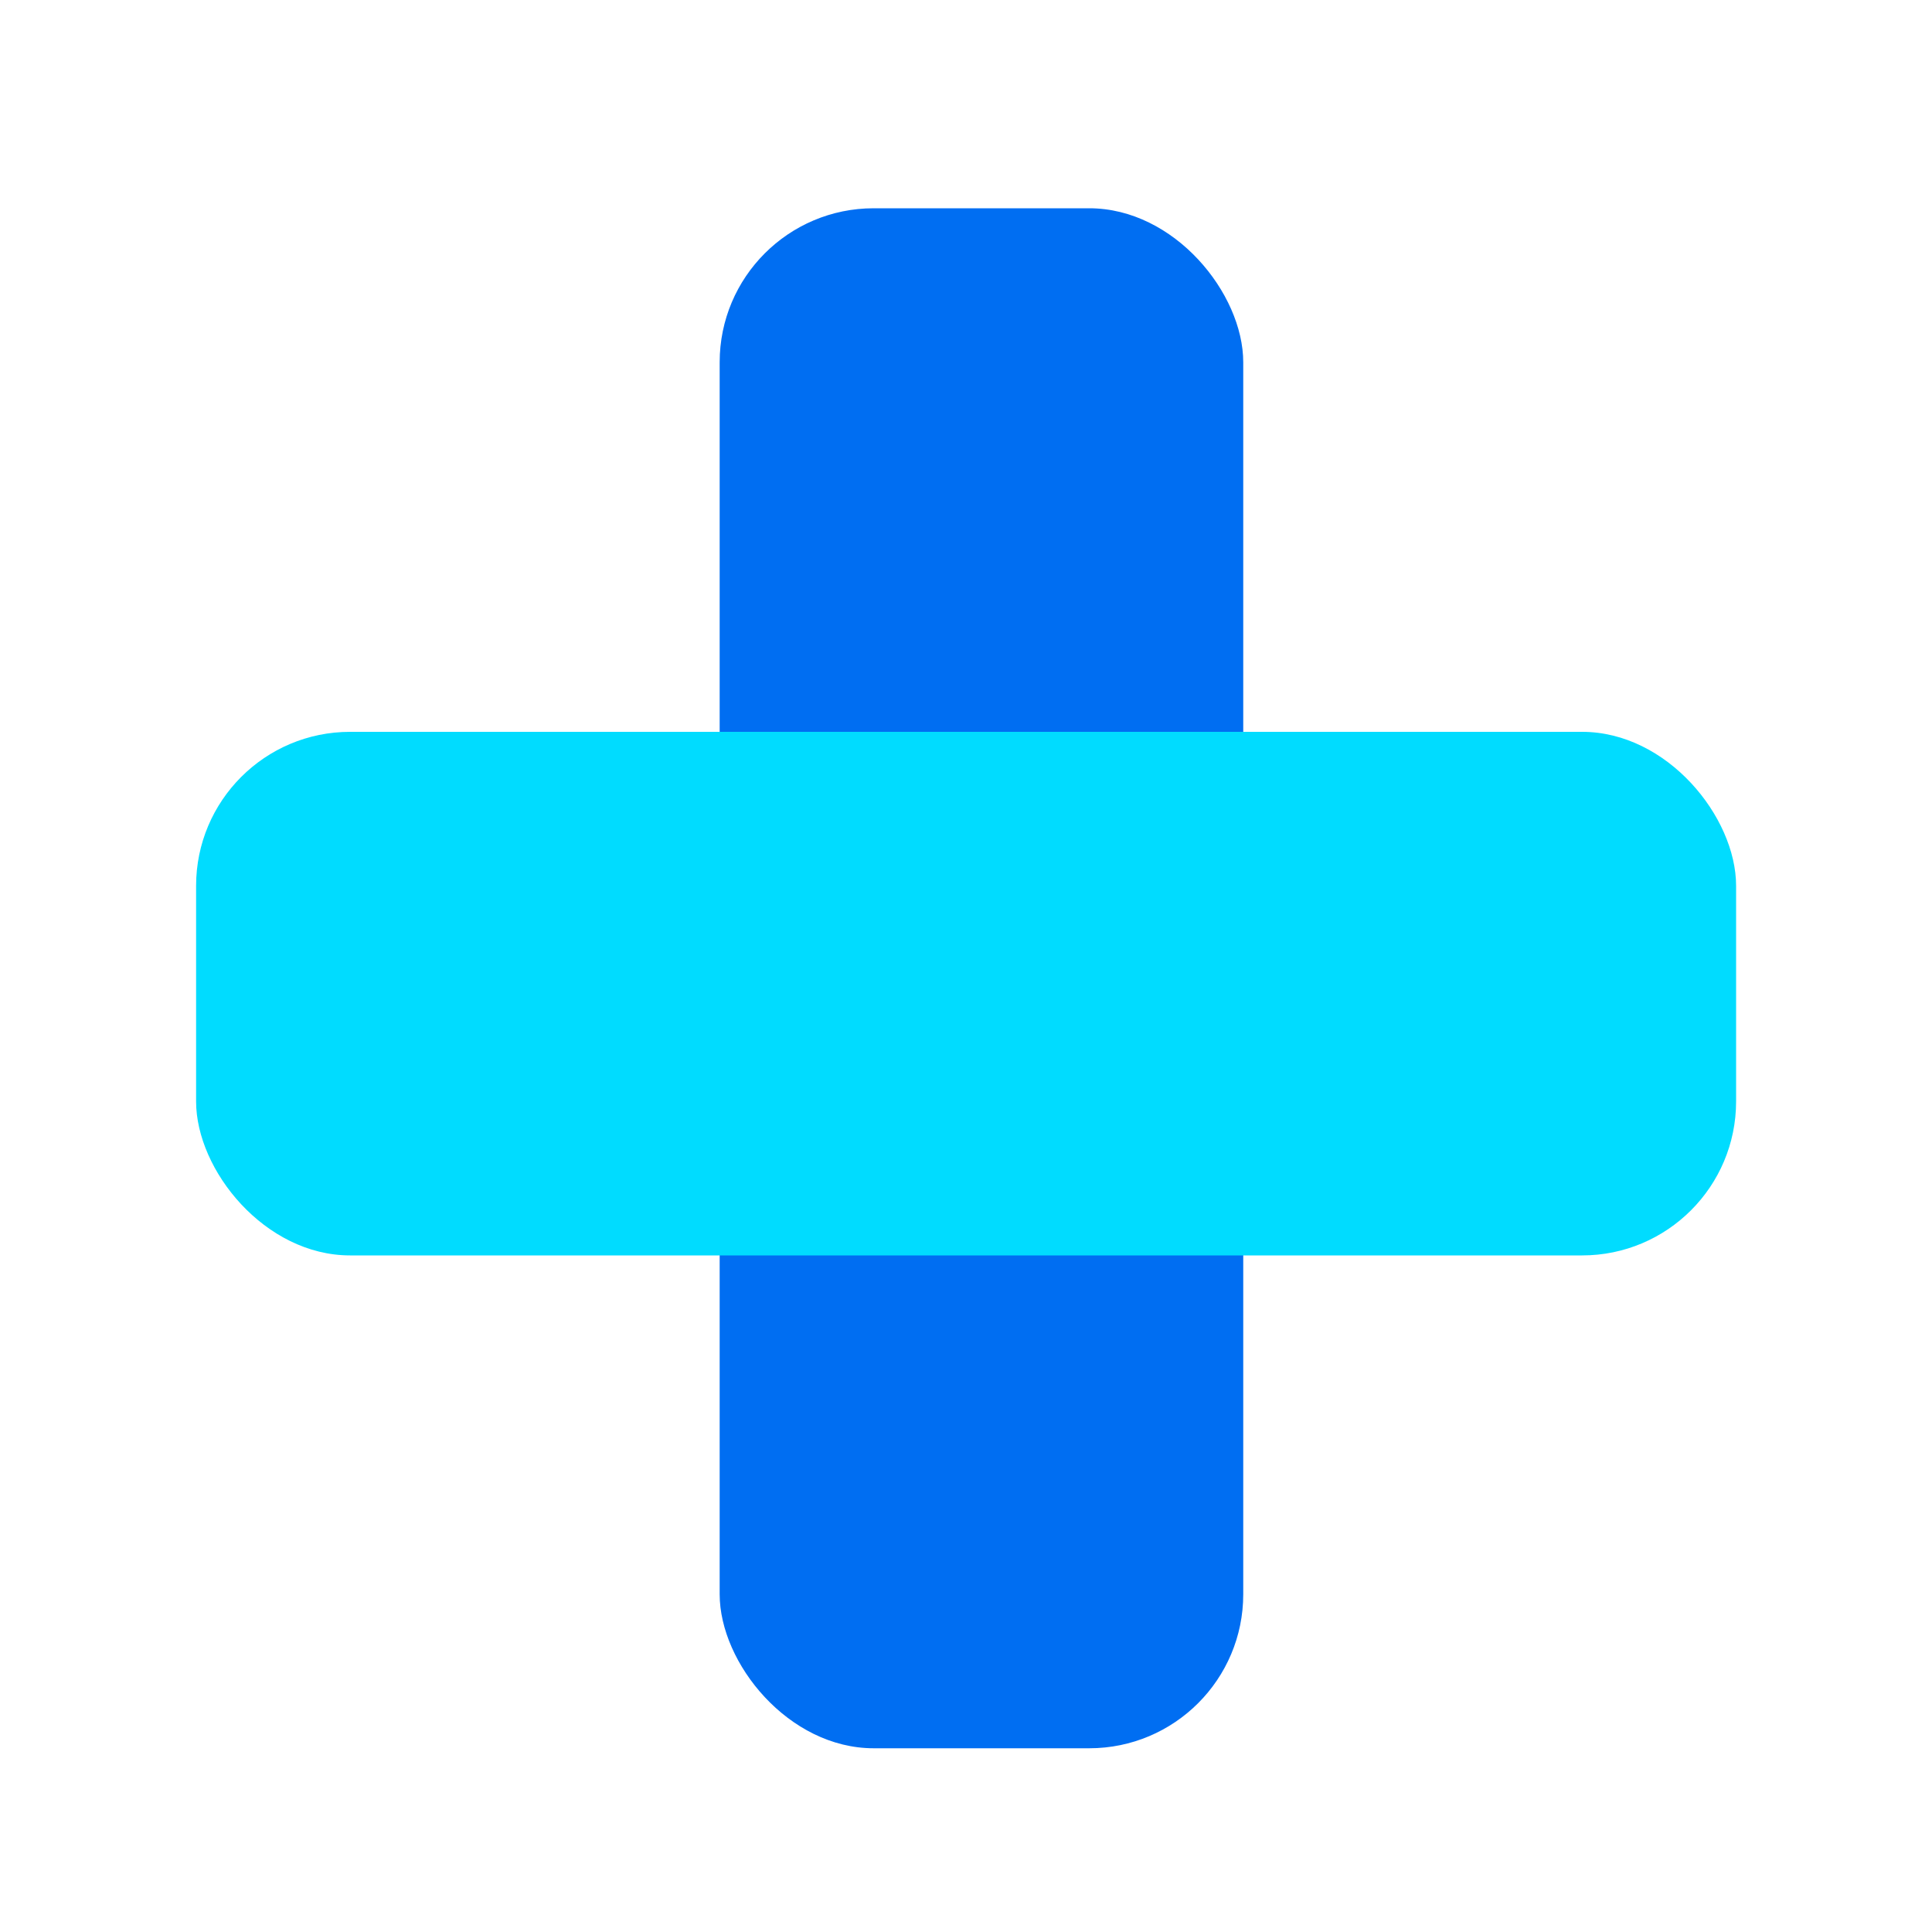
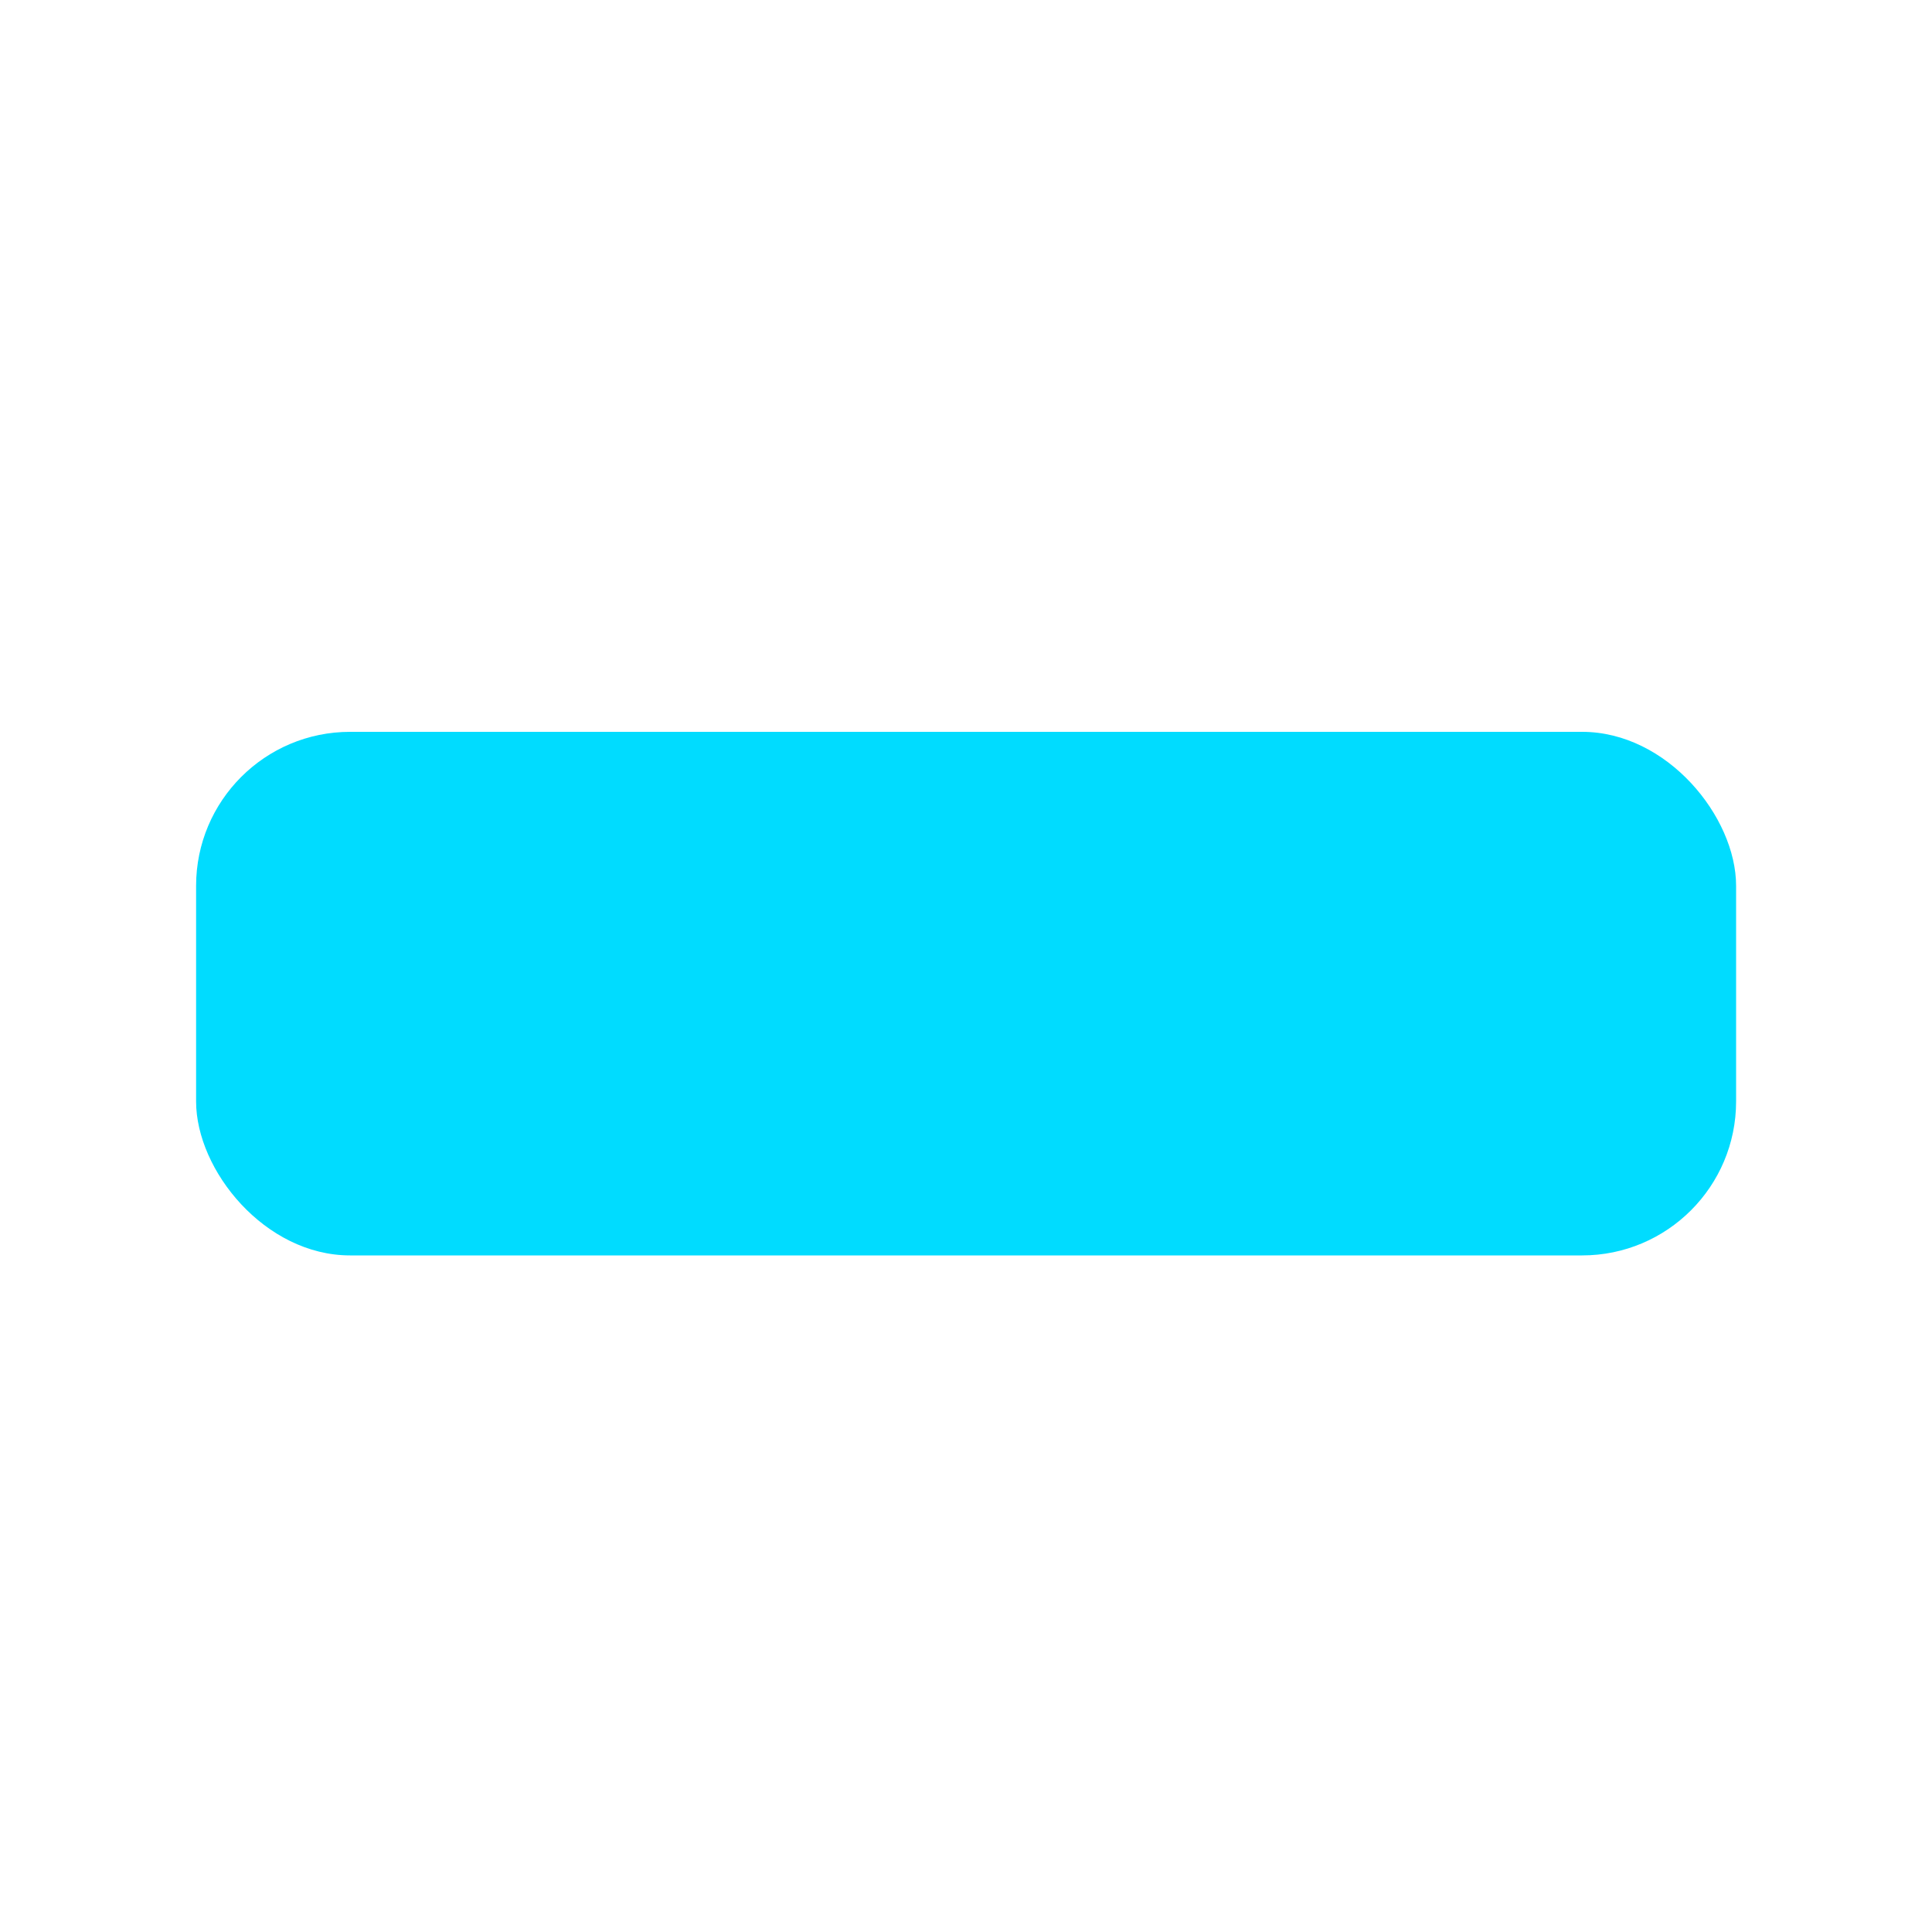
<svg xmlns="http://www.w3.org/2000/svg" viewBox="0 0 100 100">
  <g style="isolation: isolate;">
    <g id="uuid-1ee23e79-12cc-45fc-a3ed-1b087524fccd" data-name="Layer 1">
      <g id="uuid-7c2b9e78-b29d-44a0-9b93-7a593cd79403" data-name="Group 15075">
        <g id="uuid-da8bdf99-6216-4e6b-a047-e6a8f74dc6a6" data-name="Group 15071">
          <g id="uuid-3c29399a-dbf6-4a15-9423-0fce2a973a55" data-name="Rectangle 7605">
-             <rect x="37.25" y="10.78" width="27.1" height="79.71" rx="7.97" ry="7.97" style="fill: #006ef2;" />
-           </g>
+             </g>
          <g id="uuid-84e6a6b6-a63d-415a-be37-88e8d4c5050d" data-name="Rectangle 7546" style="mix-blend-mode: color-burn;">
            <rect x="10.15" y="37.88" width="79.71" height="27.1" rx="7.97" ry="7.97" style="fill: #00dcff;" />
          </g>
        </g>
      </g>
    </g>
  </g>
</svg>